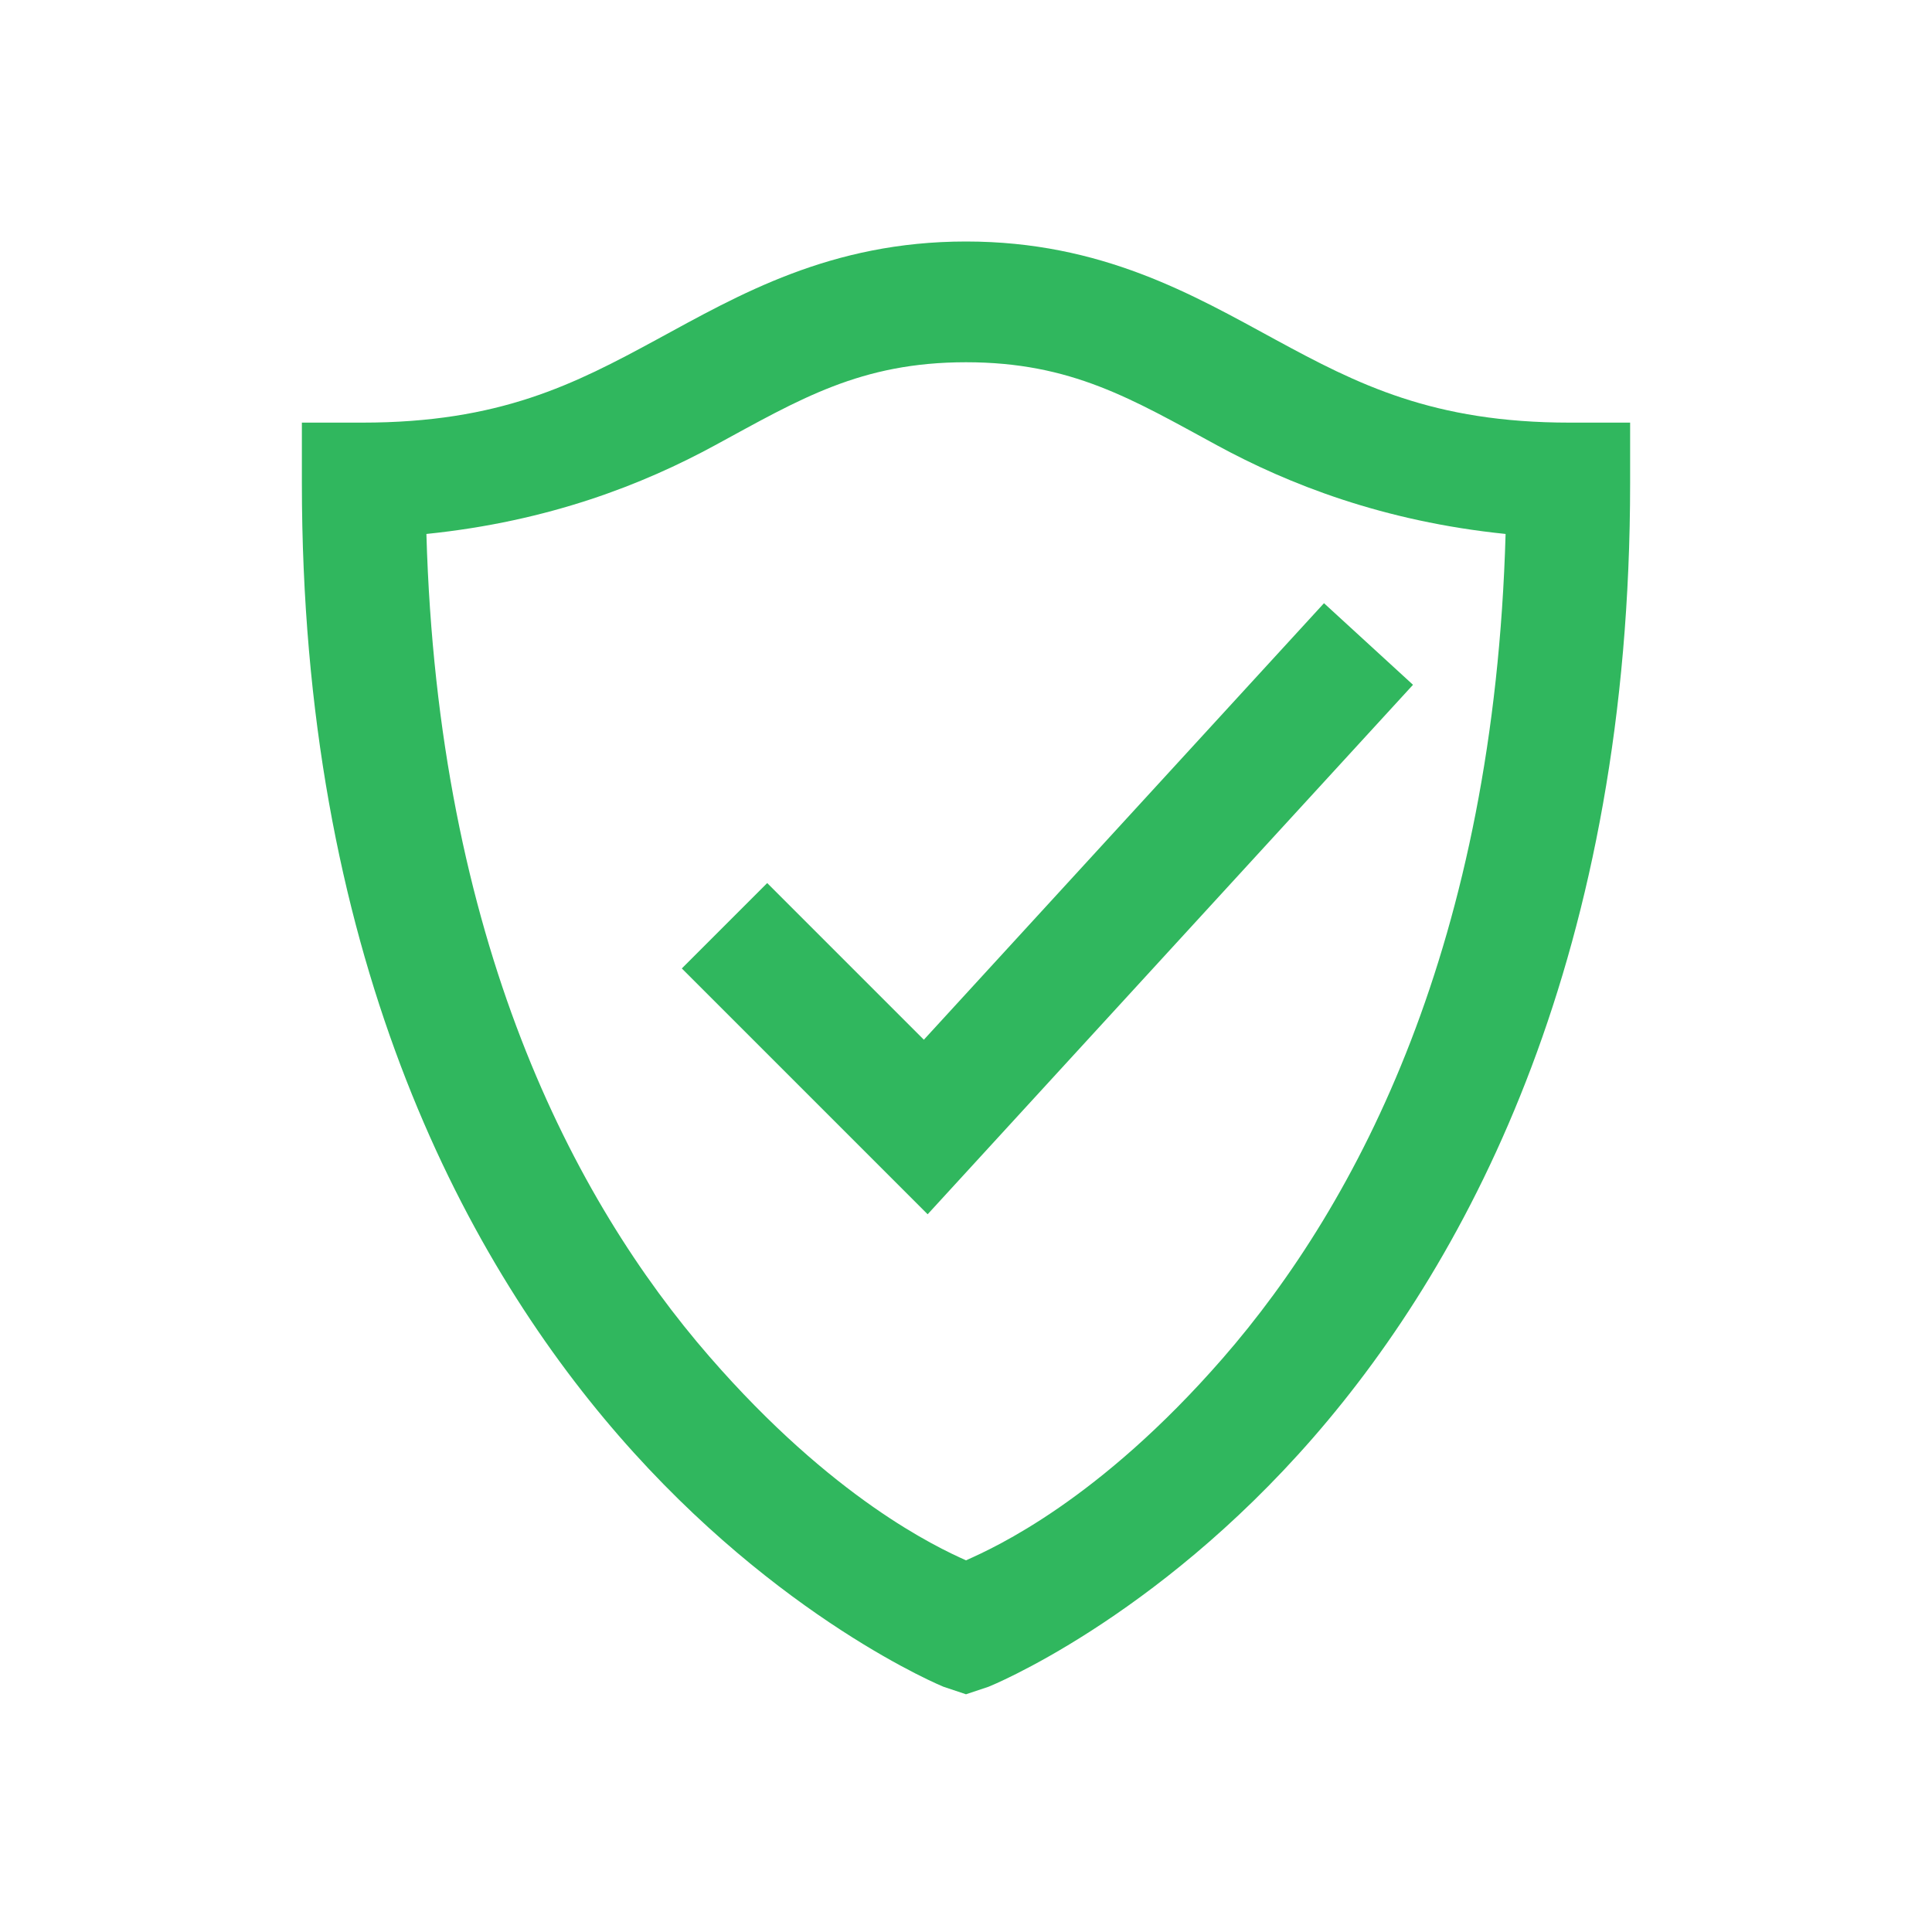
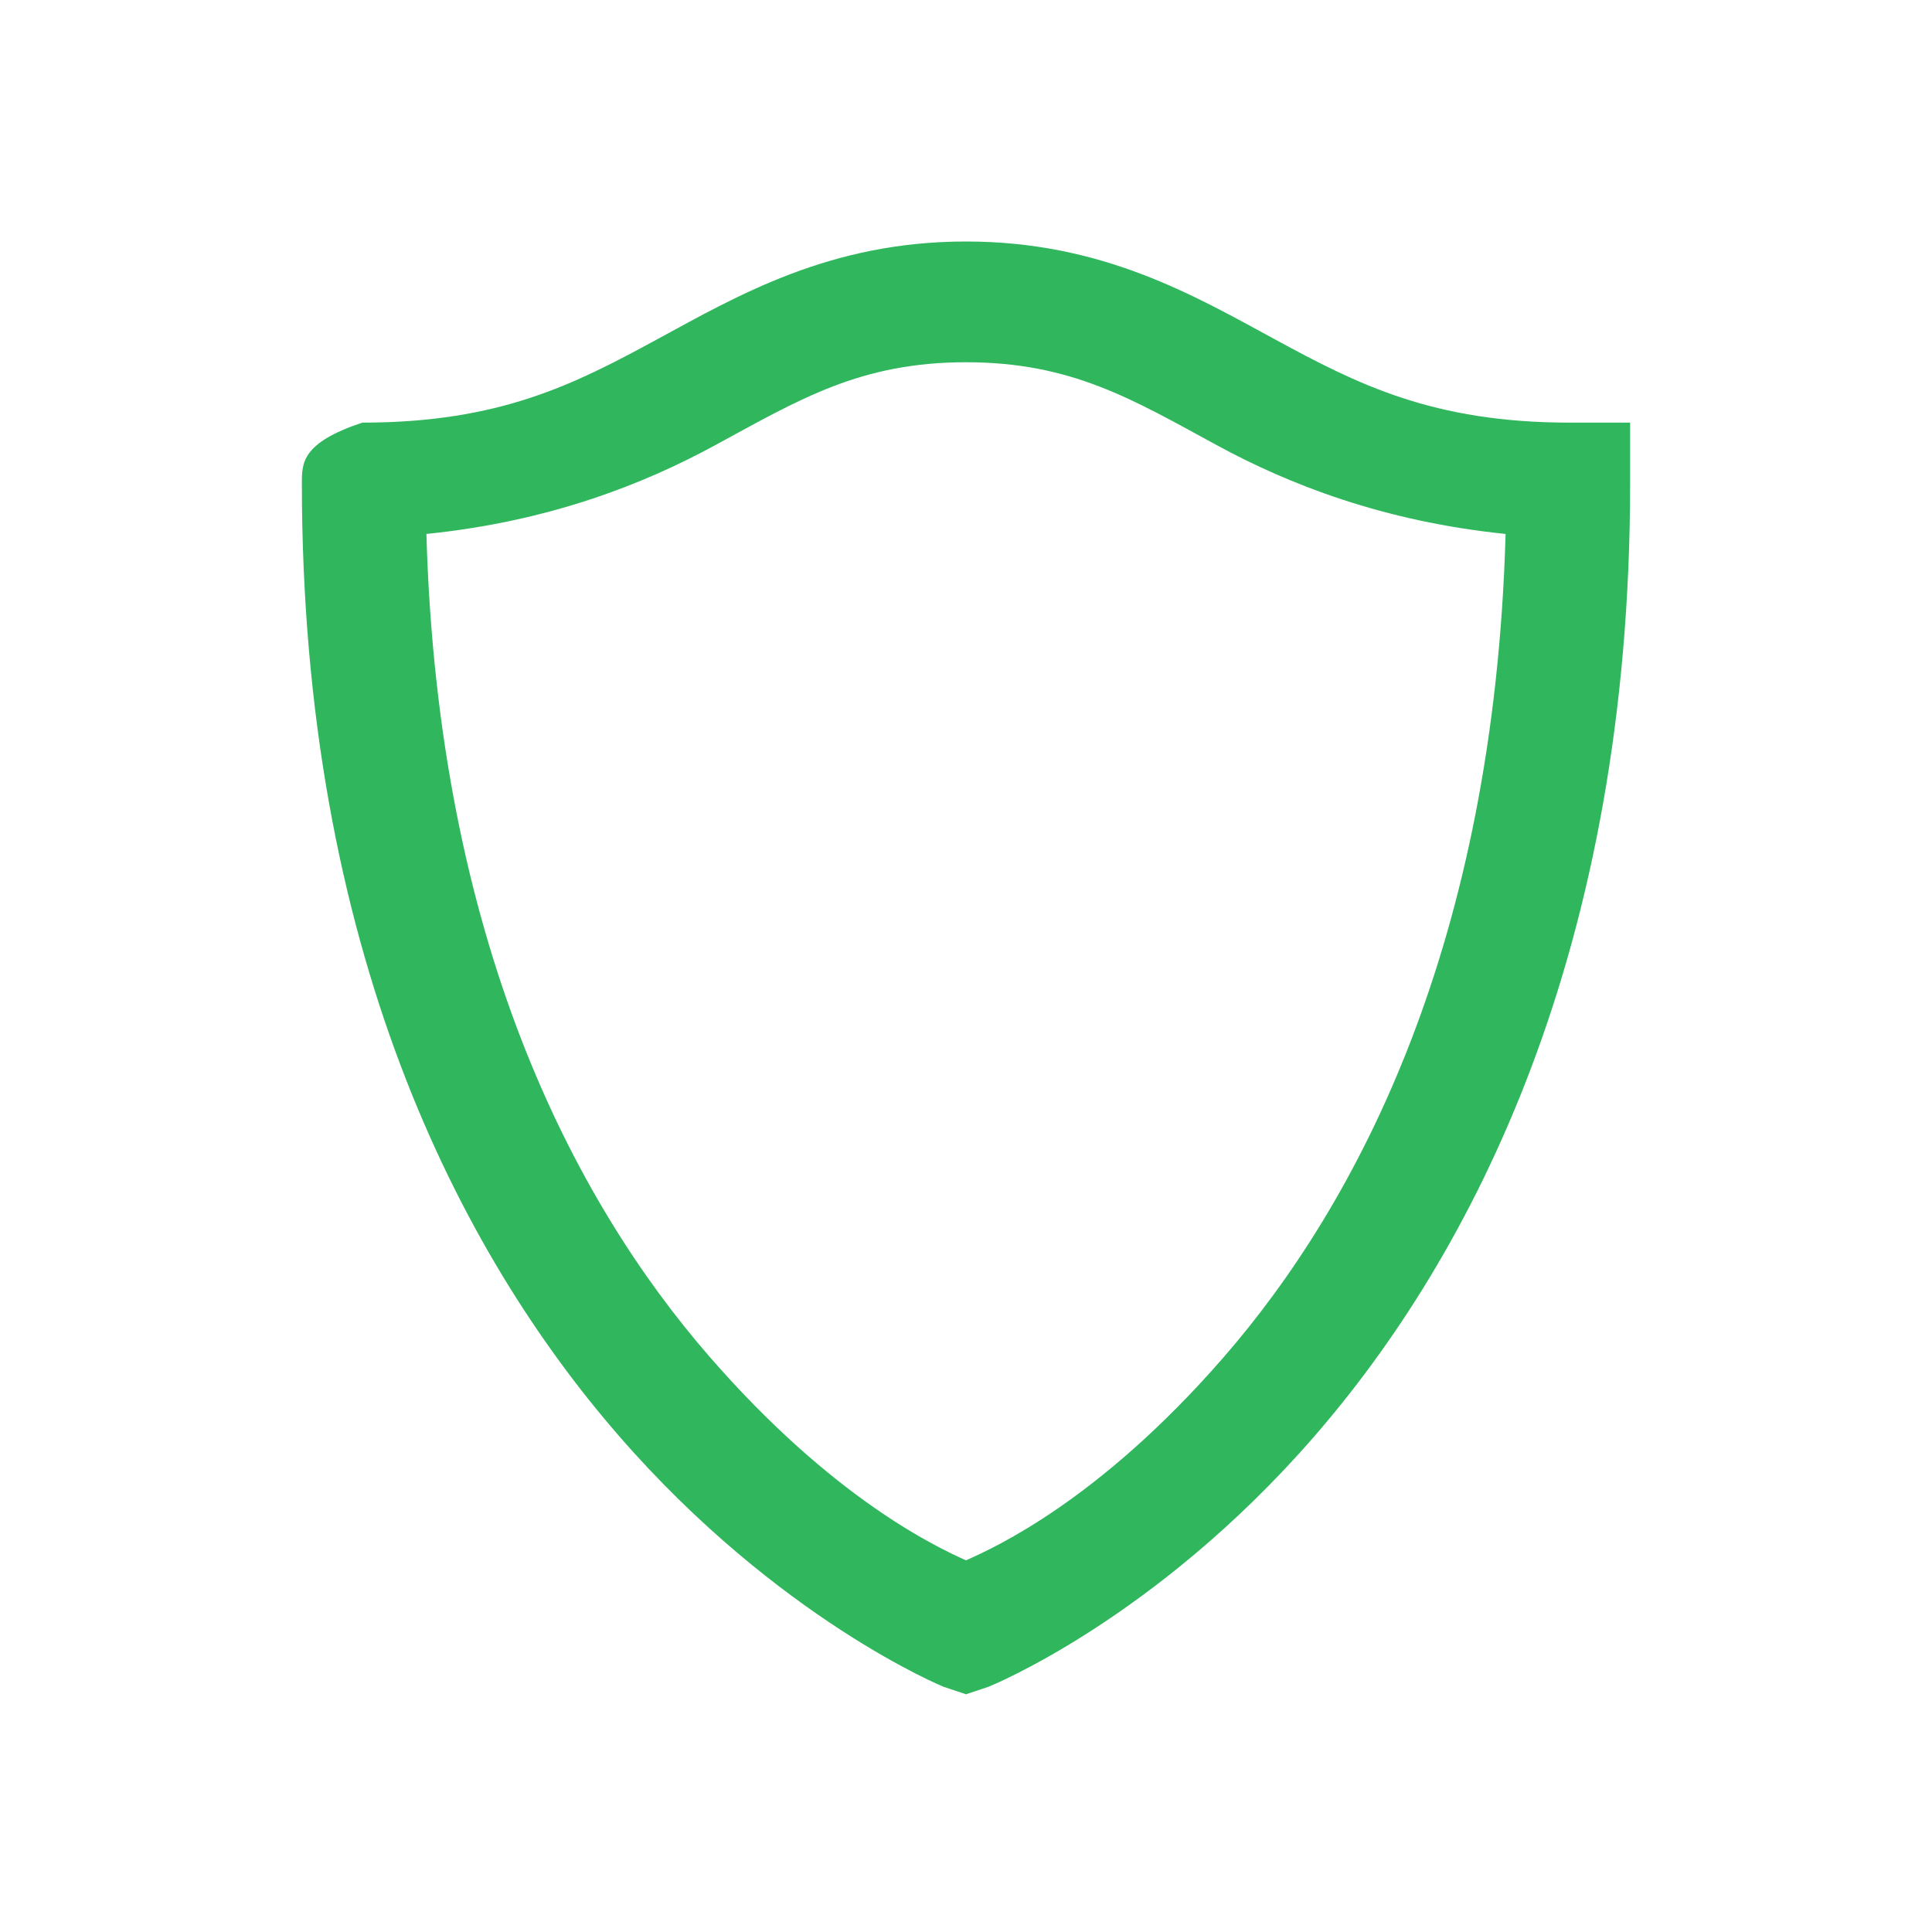
<svg xmlns="http://www.w3.org/2000/svg" viewBox="0 0 48.00 48.00" data-guides="{&quot;vertical&quot;:[],&quot;horizontal&quot;:[]}">
  <defs />
-   <path fill="#30b75e" stroke="none" fill-opacity="1" stroke-width="1" stroke-opacity="1" id="tSvgefc7954238" title="Path 1" d="M24 6C20.625 6 18.352 7.33 16.312 8.438C14.273 9.545 12.422 10.5 9 10.5C8.5 10.5 8 10.5 7.5 10.5C7.5 11 7.5 11.5 7.5 12C7.5 23.578 11.414 31.113 15.375 35.672C19.336 40.23 23.438 41.906 23.438 41.906C23.625 41.969 23.812 42.031 24 42.094C24.188 42.031 24.375 41.969 24.562 41.906C24.562 41.906 28.664 40.266 32.625 35.719C36.586 31.172 40.5 23.619 40.5 12C40.5 11.5 40.5 11 40.5 10.5C40 10.5 39.5 10.5 39 10.5C35.596 10.5 33.727 9.545 31.688 8.438C29.648 7.33 27.375 6 24 6ZM24 9C26.625 9 28.131 9.92 30.234 11.062C32.01 12.029 34.365 12.955 37.406 13.266C37.119 23.414 33.762 29.865 30.375 33.75C27.305 37.272 24.727 38.443 24 38.766C23.268 38.438 20.695 37.236 17.625 33.703C14.238 29.807 10.881 23.367 10.594 13.266C13.646 12.955 15.99 12.029 17.766 11.062C19.869 9.92 21.375 9 24 9Z" />
-   <path fill="none" stroke="#30b75e" fill-opacity="1" stroke-width="3" stroke-opacity="1" id="tSvg51c75ee910" title="Path 2" d="M18 23C19.667 24.667 21.333 26.333 23 28C26.667 24 30.333 20 34 16" />
+   <path fill="#30b75e" stroke="none" fill-opacity="1" stroke-width="1" stroke-opacity="1" id="tSvgefc7954238" title="Path 1" d="M24 6C20.625 6 18.352 7.33 16.312 8.438C14.273 9.545 12.422 10.5 9 10.5C7.5 11 7.5 11.5 7.5 12C7.5 23.578 11.414 31.113 15.375 35.672C19.336 40.23 23.438 41.906 23.438 41.906C23.625 41.969 23.812 42.031 24 42.094C24.188 42.031 24.375 41.969 24.562 41.906C24.562 41.906 28.664 40.266 32.625 35.719C36.586 31.172 40.5 23.619 40.5 12C40.5 11.5 40.5 11 40.5 10.5C40 10.5 39.5 10.5 39 10.5C35.596 10.5 33.727 9.545 31.688 8.438C29.648 7.33 27.375 6 24 6ZM24 9C26.625 9 28.131 9.92 30.234 11.062C32.01 12.029 34.365 12.955 37.406 13.266C37.119 23.414 33.762 29.865 30.375 33.75C27.305 37.272 24.727 38.443 24 38.766C23.268 38.438 20.695 37.236 17.625 33.703C14.238 29.807 10.881 23.367 10.594 13.266C13.646 12.955 15.99 12.029 17.766 11.062C19.869 9.92 21.375 9 24 9Z" />
</svg>